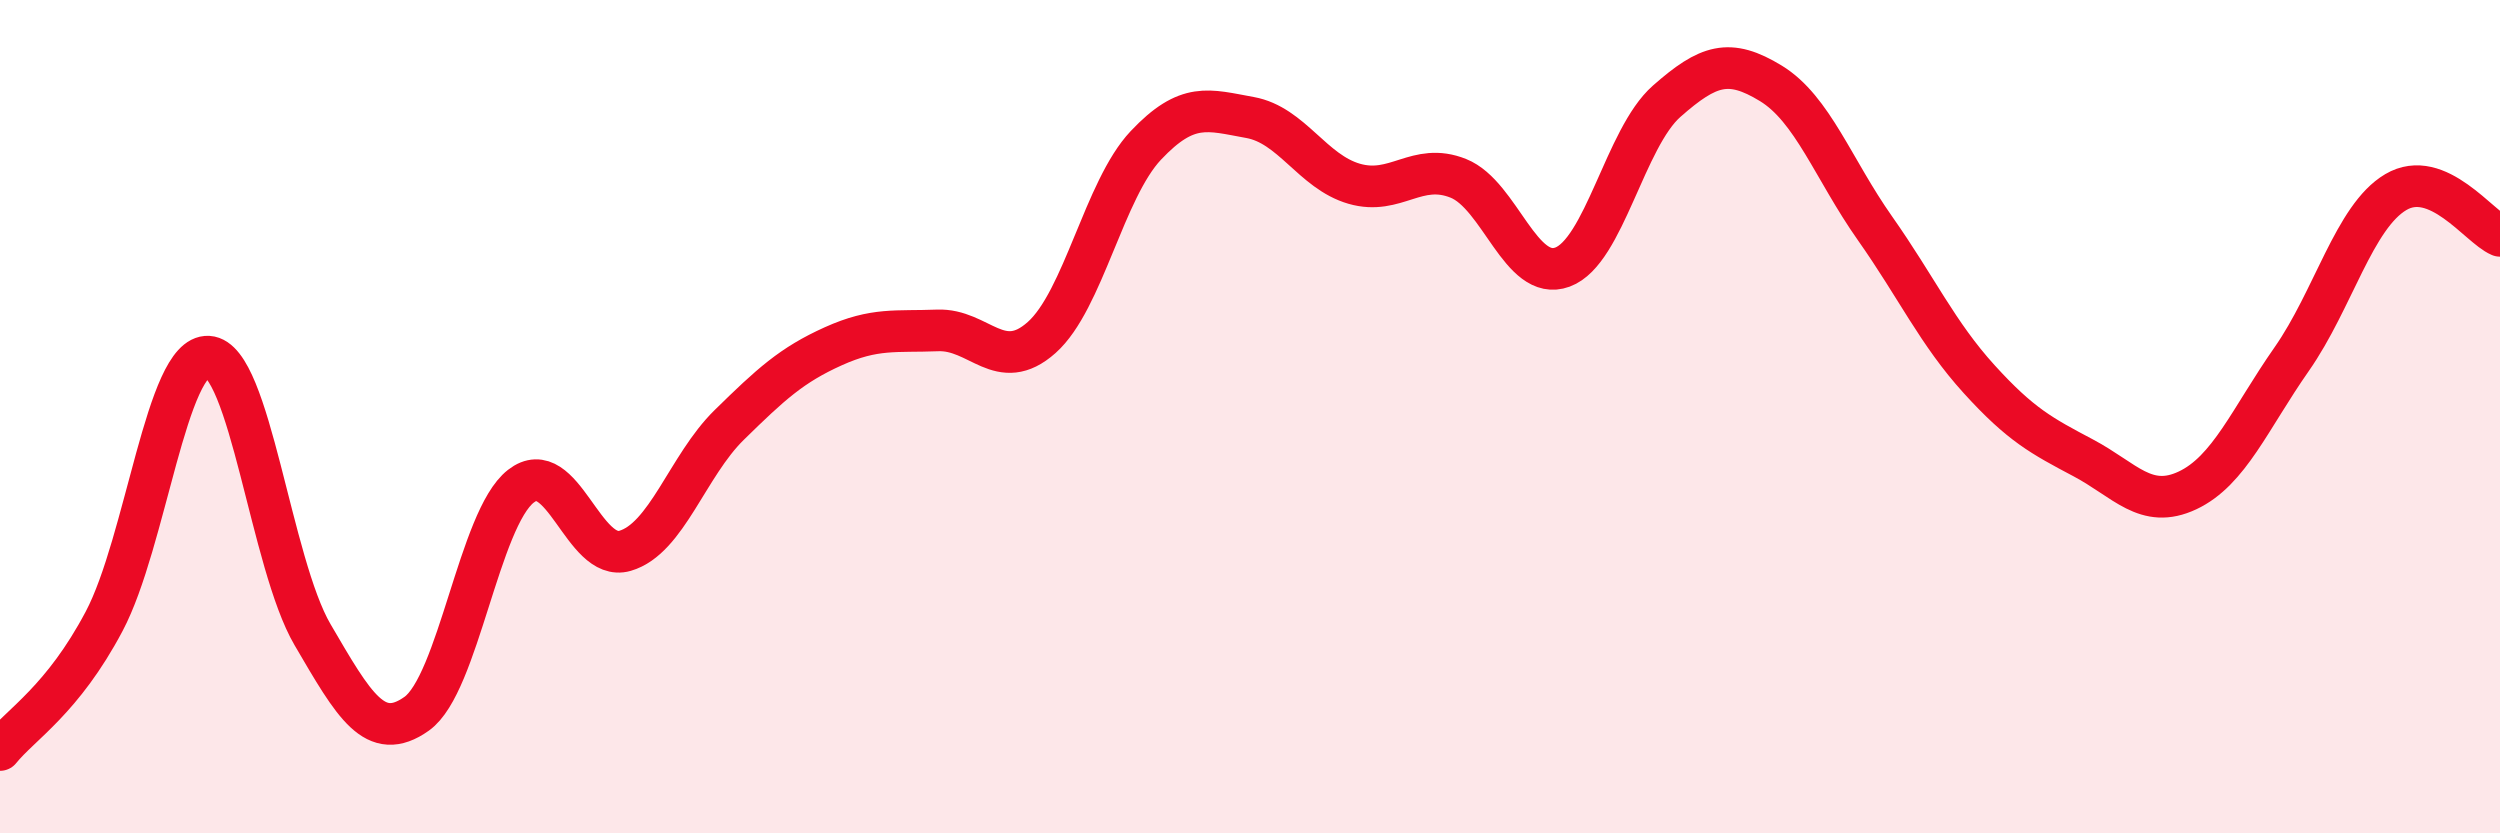
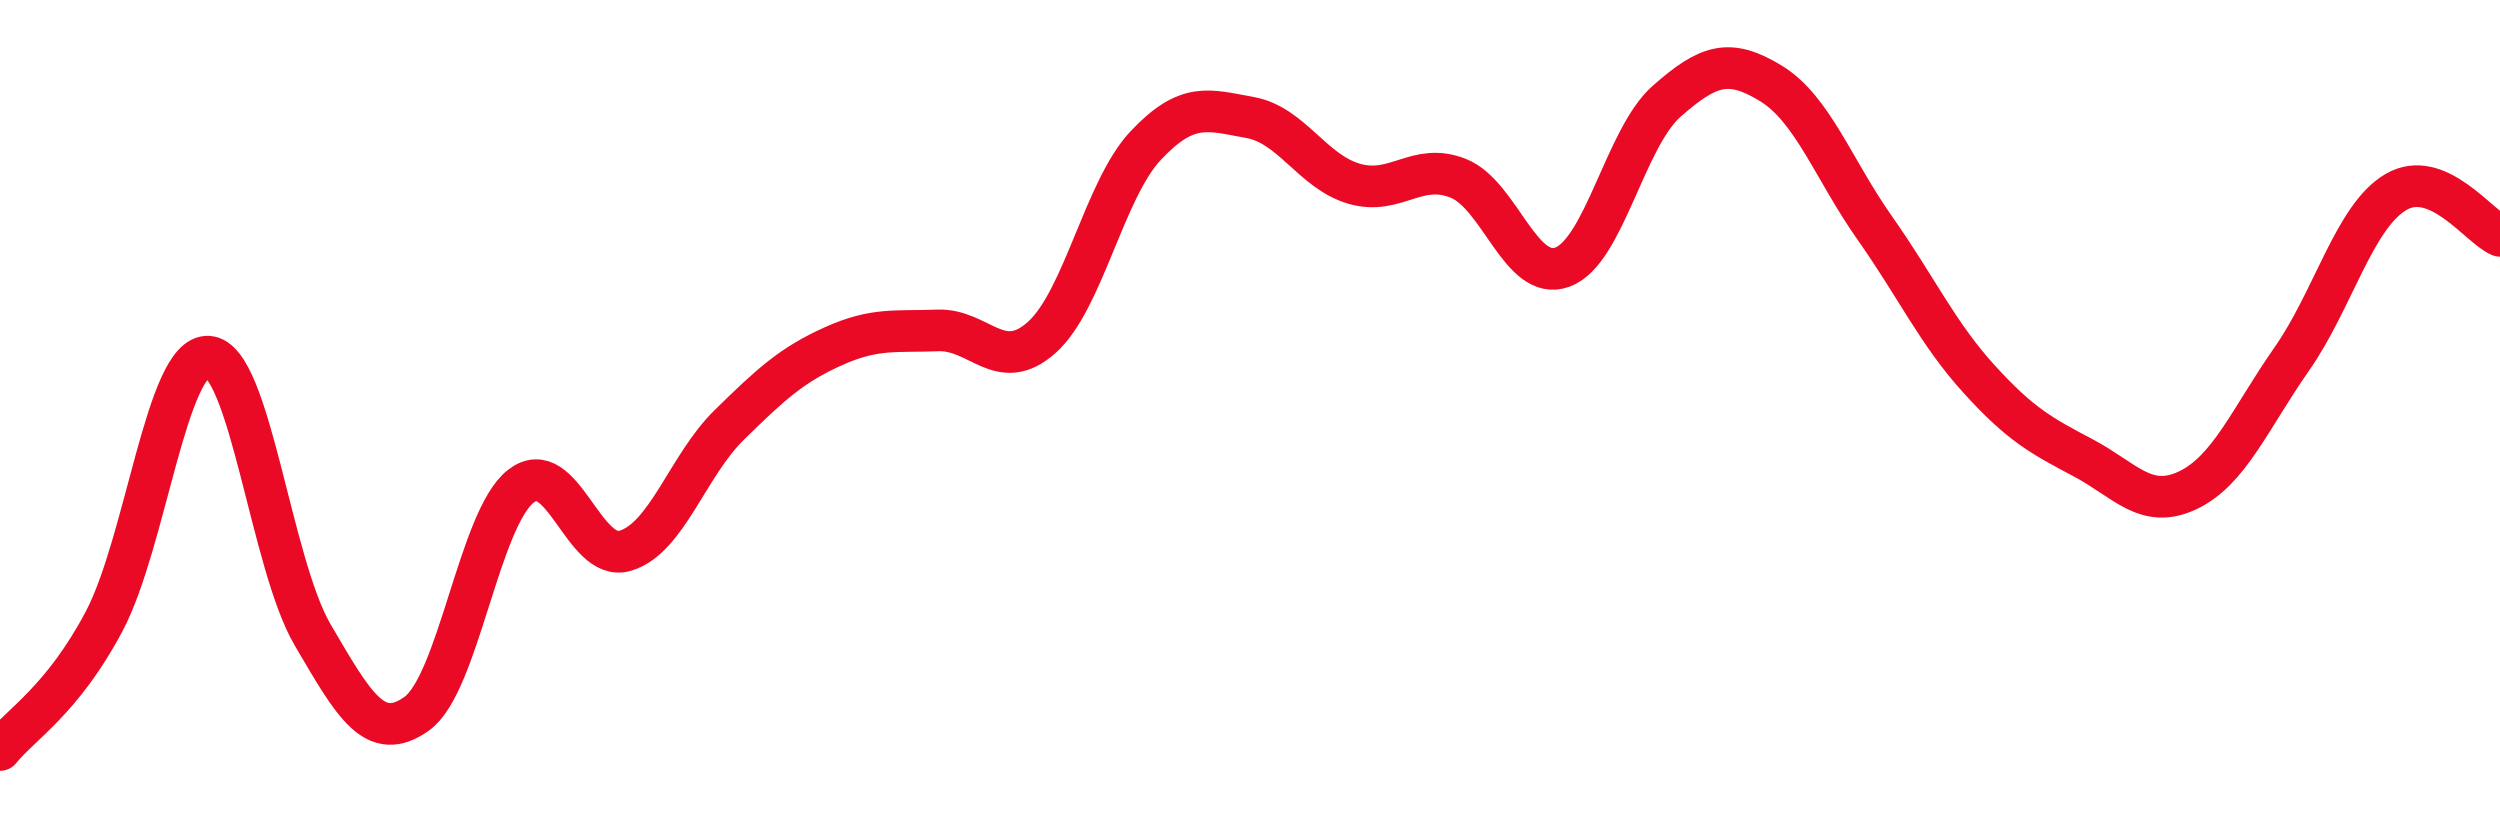
<svg xmlns="http://www.w3.org/2000/svg" width="60" height="20" viewBox="0 0 60 20">
-   <path d="M 0,18 C 0.5,17.38 1.5,16.8 2.5,14.91 C 3.5,13.02 4,8.5 5,8.56 C 6,8.62 6.5,13.52 7.5,15.23 C 8.5,16.94 9,17.84 10,17.13 C 11,16.42 11.5,12.45 12.5,11.67 C 13.5,10.89 14,13.51 15,13.22 C 16,12.93 16.5,11.18 17.5,10.2 C 18.5,9.22 19,8.76 20,8.31 C 21,7.86 21.5,7.97 22.5,7.93 C 23.5,7.89 24,8.99 25,8.1 C 26,7.21 26.5,4.55 27.5,3.49 C 28.5,2.43 29,2.64 30,2.82 C 31,3 31.5,4.12 32.5,4.41 C 33.5,4.7 34,3.88 35,4.28 C 36,4.68 36.5,6.78 37.5,6.41 C 38.5,6.04 39,3.31 40,2.43 C 41,1.55 41.5,1.39 42.5,2 C 43.5,2.61 44,4.06 45,5.48 C 46,6.9 46.5,8 47.5,9.1 C 48.5,10.2 49,10.46 50,10.99 C 51,11.52 51.5,12.24 52.5,11.77 C 53.5,11.3 54,10.05 55,8.62 C 56,7.19 56.5,5.2 57.5,4.61 C 58.5,4.02 59.5,5.45 60,5.66L60 20L0 20Z" fill="#EB0A25" opacity="0.1" stroke-linecap="round" stroke-linejoin="round" />
  <path d="M 0,18 C 0.5,17.38 1.5,16.8 2.5,14.91 C 3.5,13.02 4,8.5 5,8.56 C 6,8.62 6.5,13.52 7.5,15.23 C 8.5,16.94 9,17.84 10,17.13 C 11,16.42 11.5,12.45 12.5,11.67 C 13.5,10.89 14,13.51 15,13.22 C 16,12.93 16.5,11.18 17.5,10.2 C 18.5,9.22 19,8.76 20,8.31 C 21,7.86 21.5,7.97 22.5,7.93 C 23.5,7.89 24,8.99 25,8.1 C 26,7.21 26.5,4.55 27.5,3.49 C 28.5,2.43 29,2.64 30,2.82 C 31,3 31.5,4.12 32.5,4.41 C 33.5,4.7 34,3.88 35,4.28 C 36,4.68 36.5,6.78 37.5,6.41 C 38.5,6.04 39,3.31 40,2.43 C 41,1.55 41.5,1.39 42.5,2 C 43.5,2.61 44,4.06 45,5.48 C 46,6.9 46.5,8 47.5,9.1 C 48.5,10.2 49,10.46 50,10.99 C 51,11.52 51.5,12.24 52.5,11.77 C 53.5,11.3 54,10.05 55,8.62 C 56,7.19 56.5,5.2 57.5,4.61 C 58.5,4.02 59.5,5.45 60,5.66" stroke="#EB0A25" stroke-width="1" fill="none" stroke-linecap="round" stroke-linejoin="round" />
</svg>